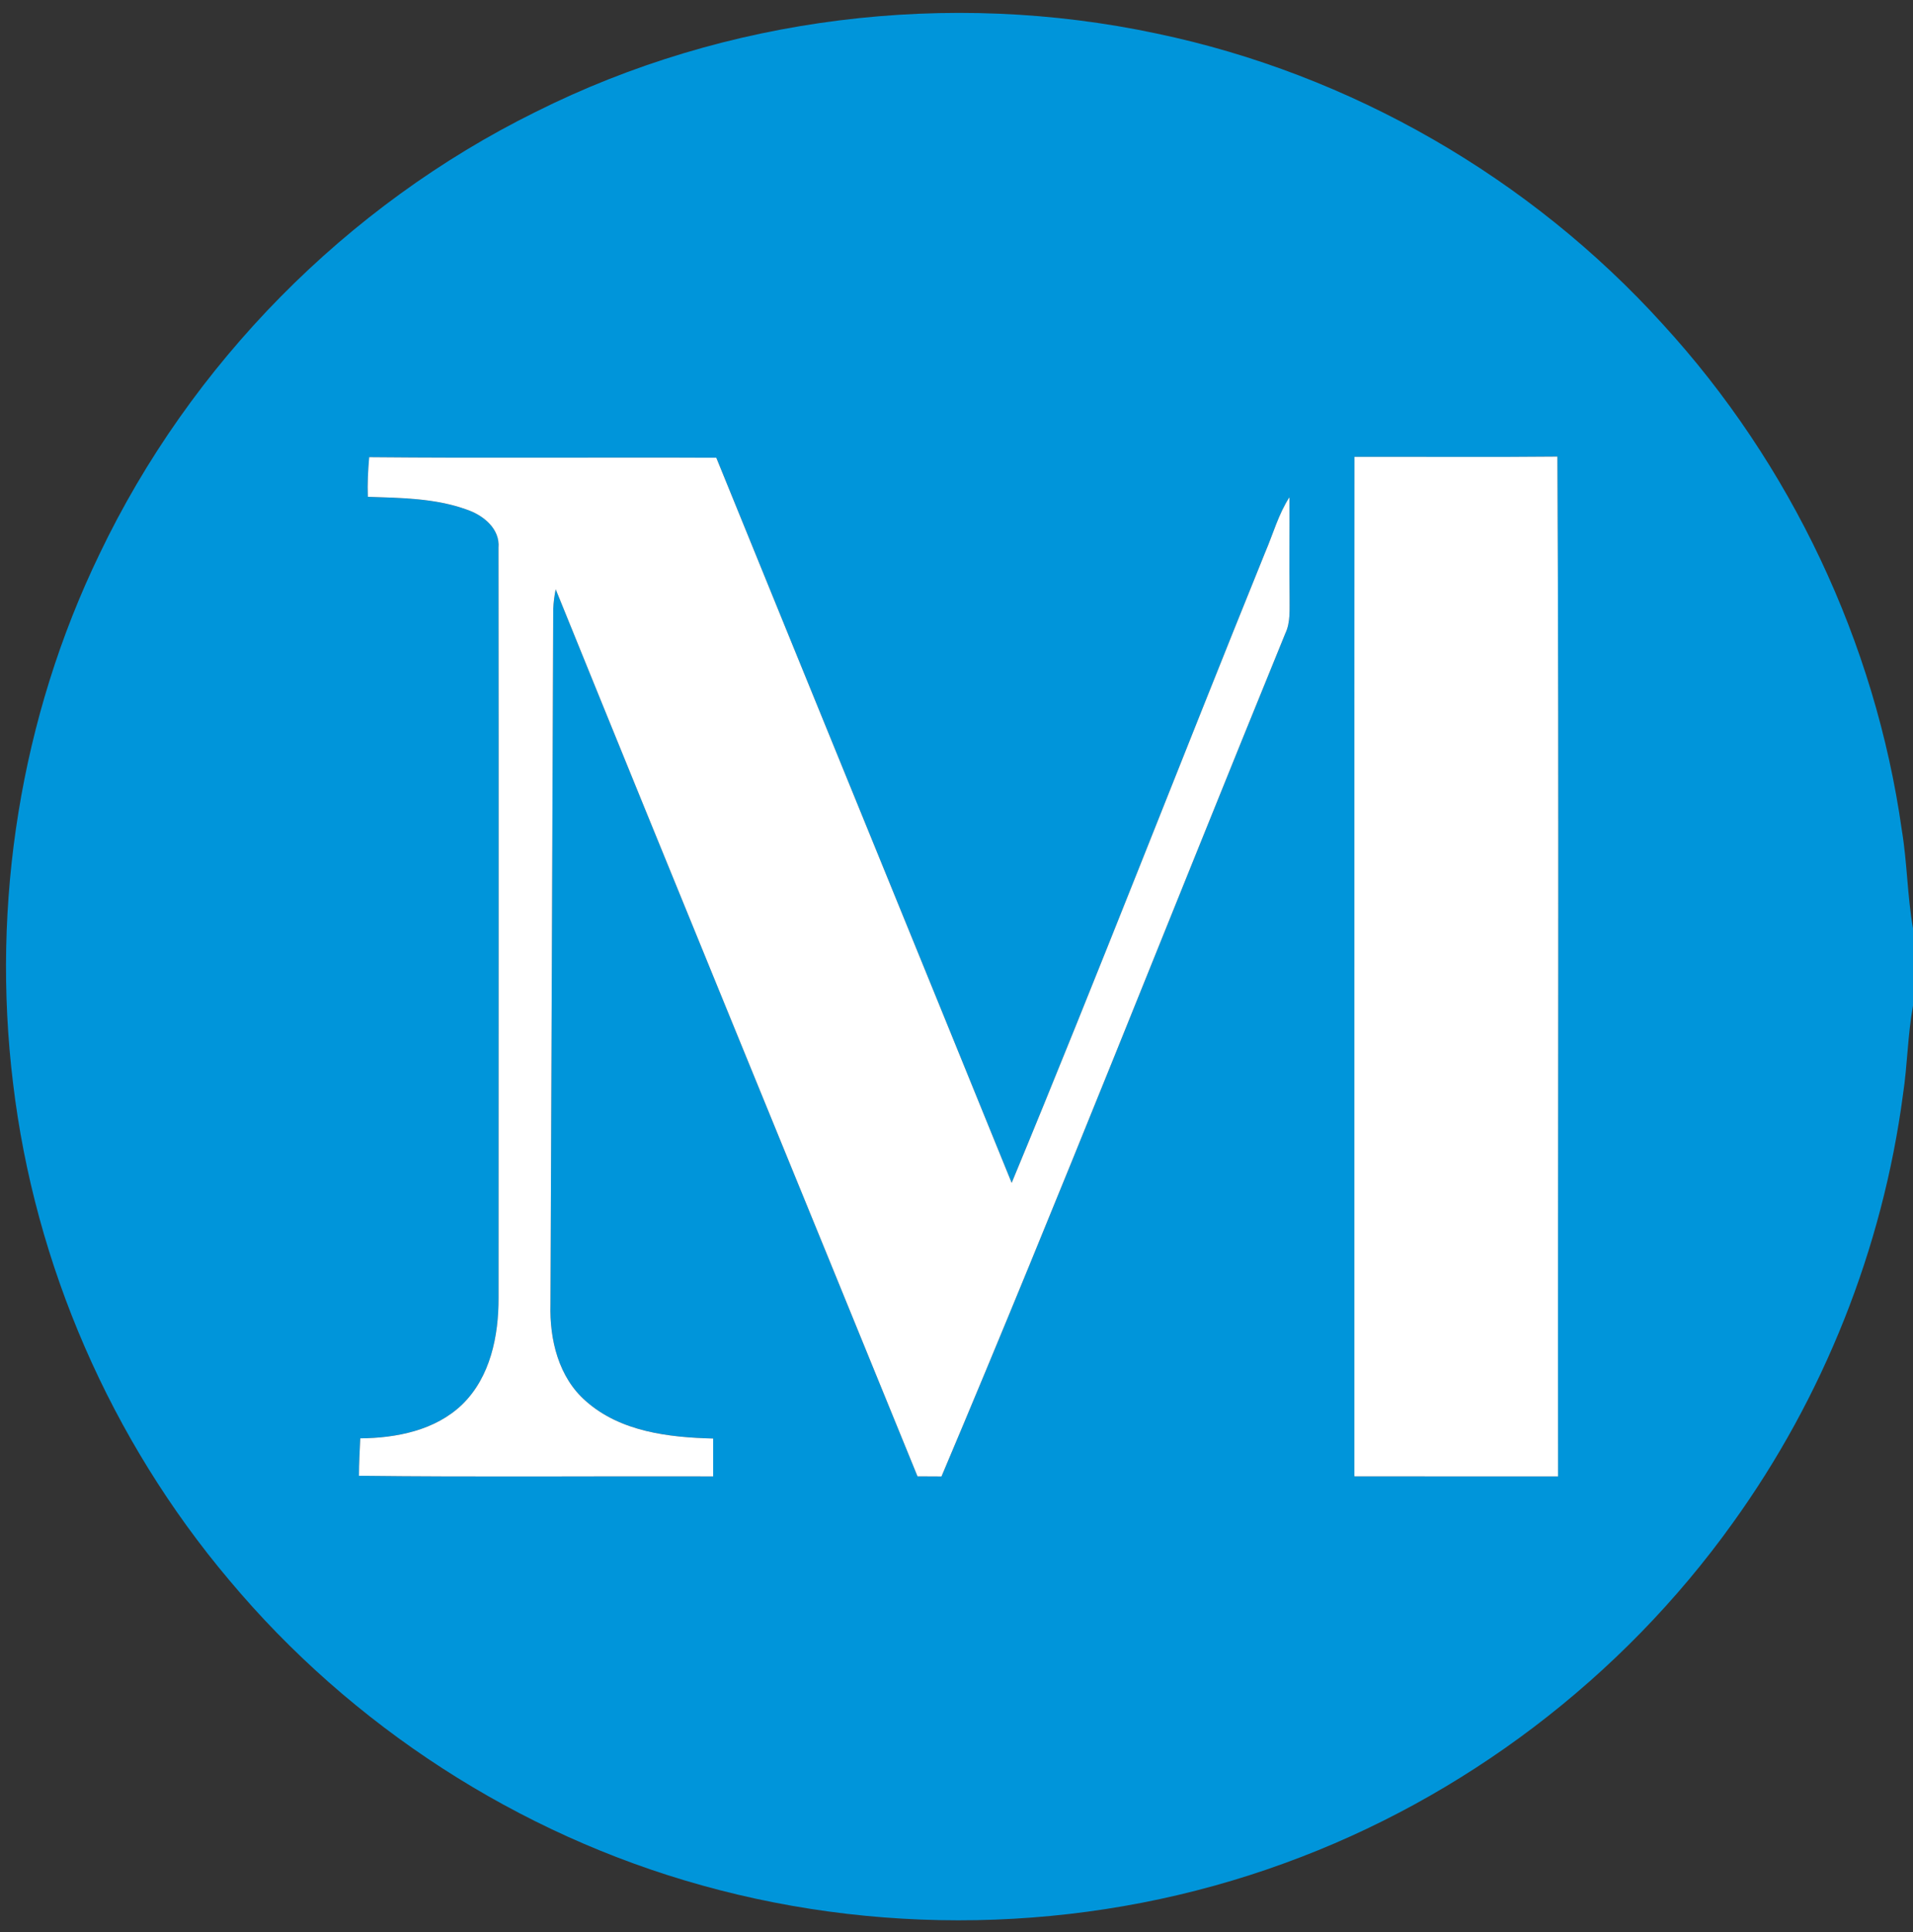
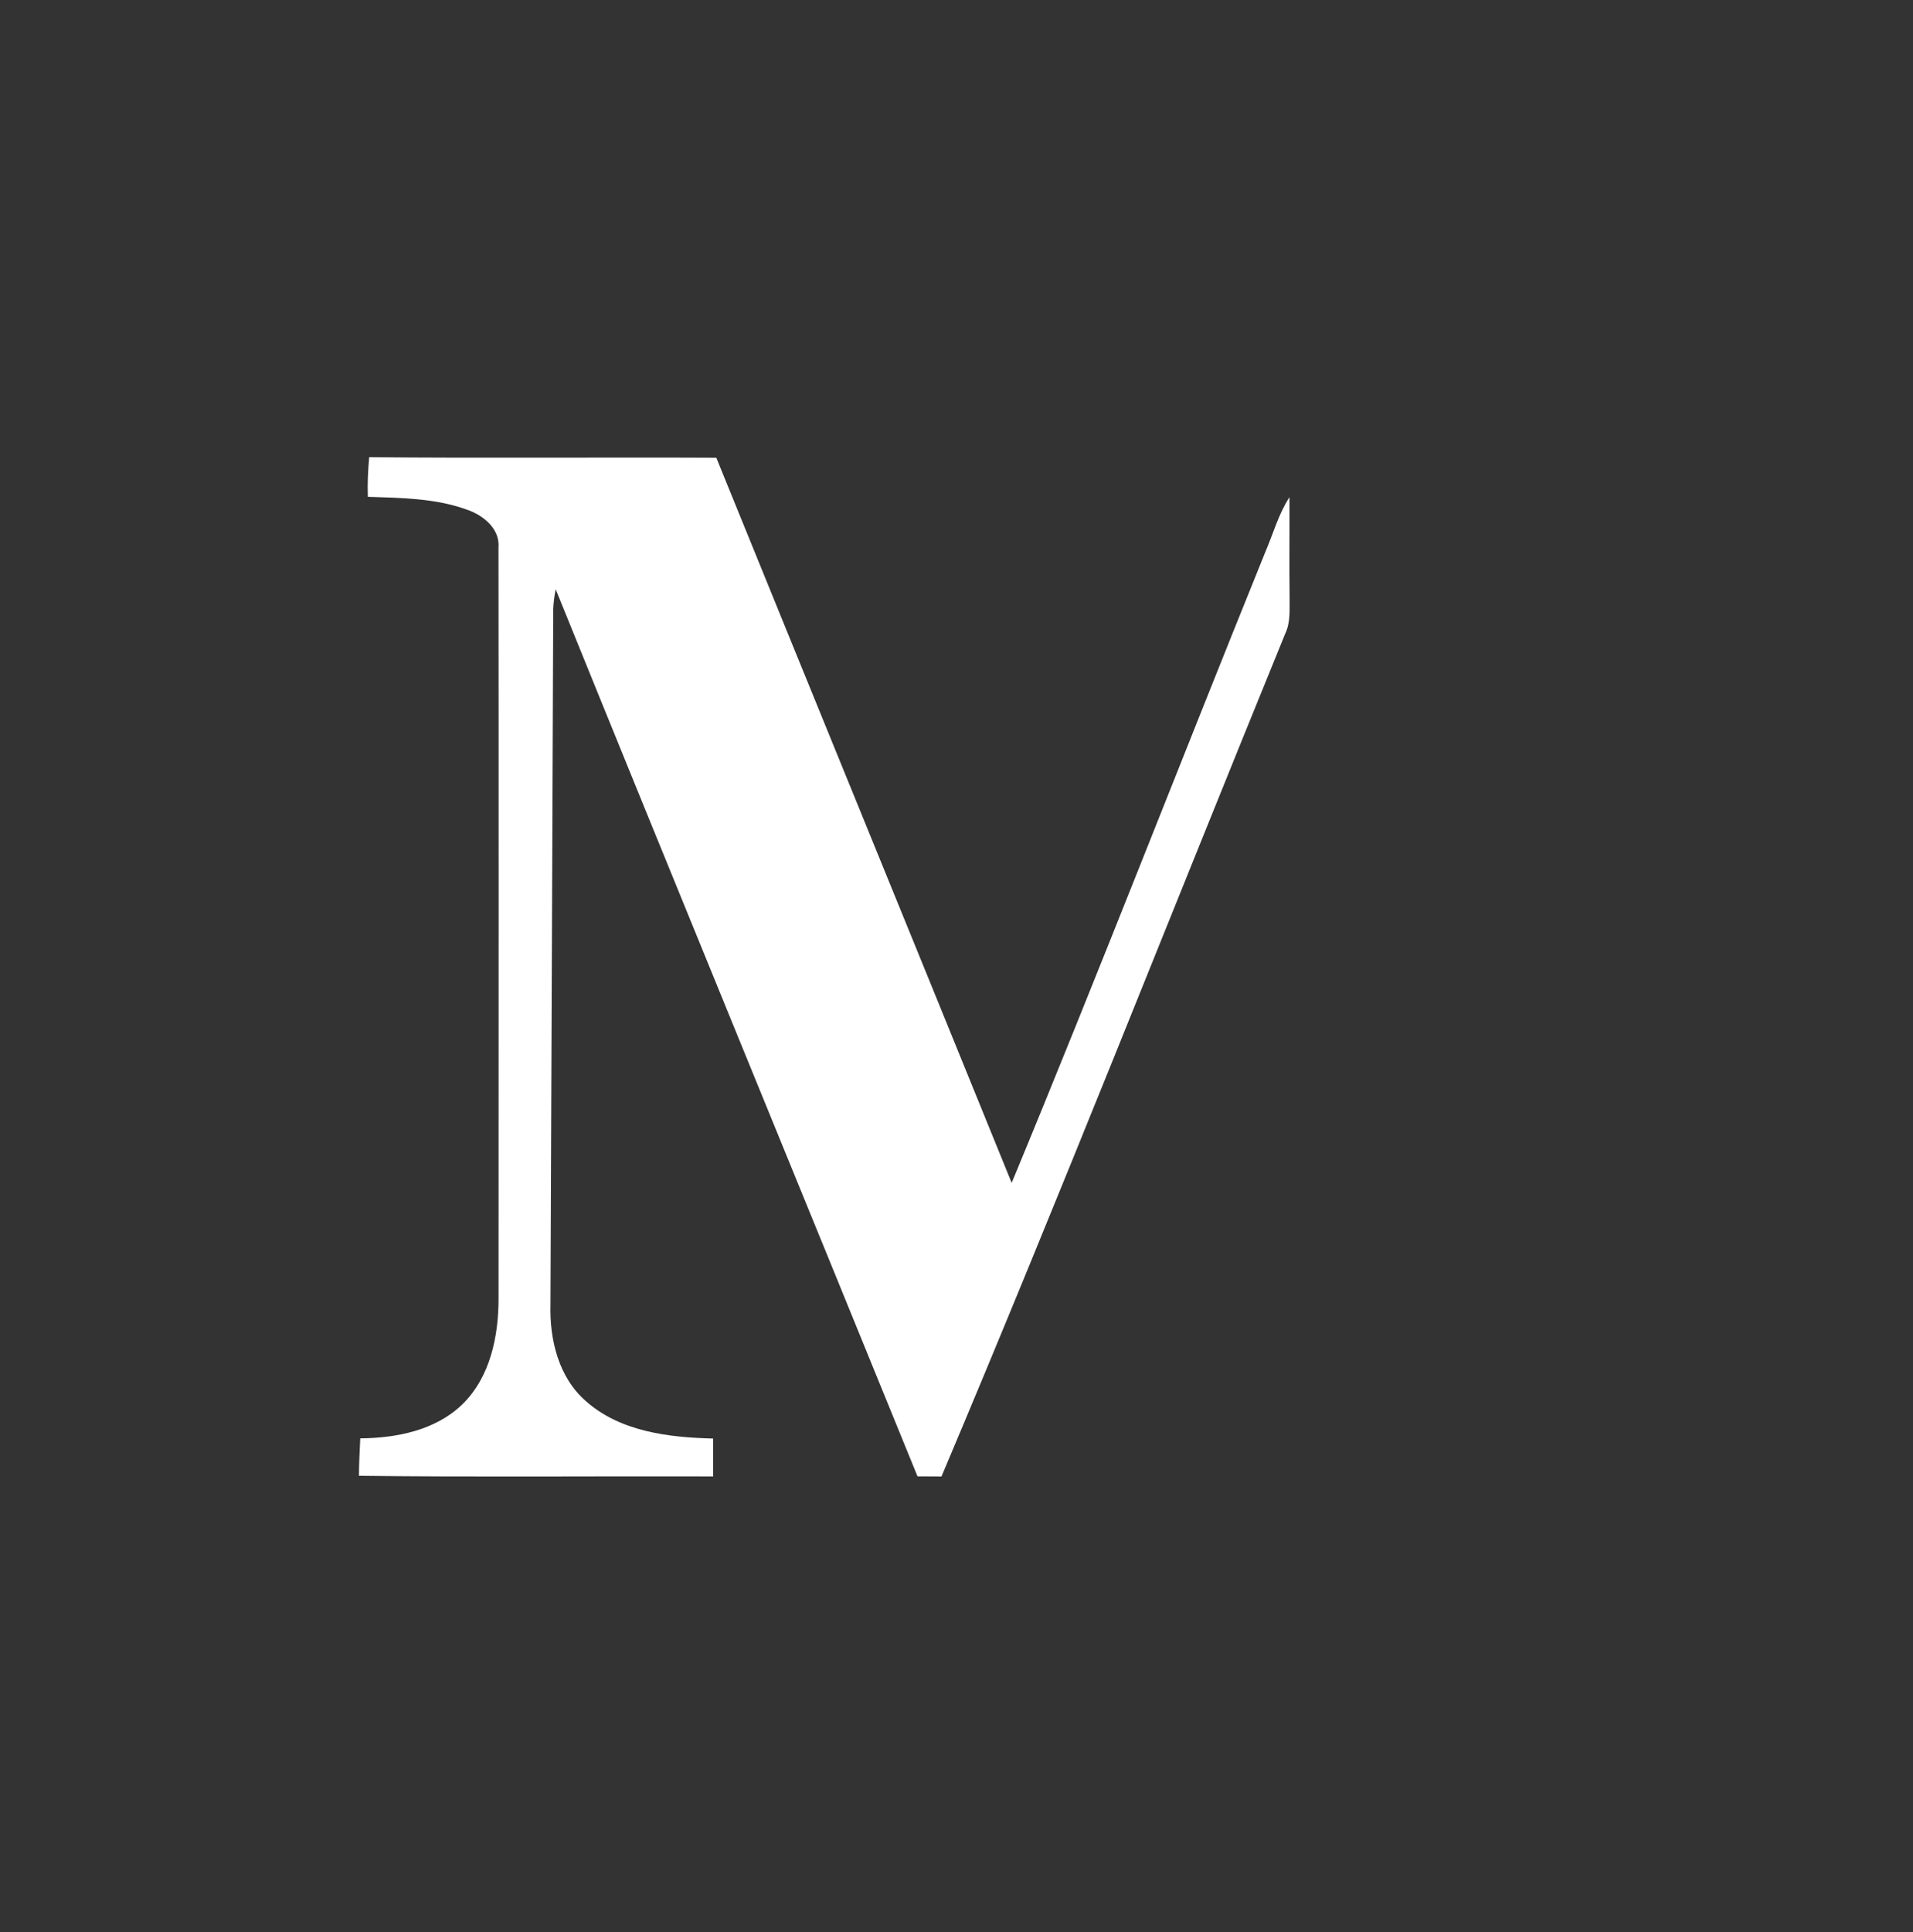
<svg xmlns="http://www.w3.org/2000/svg" width="311pt" height="314pt" viewBox="0 0 311 314" version="1.1">
  <rect x="0" y="0" width="311" height="314" fill="#333333" stroke="none" />
  <g id="#0095daff">
-     <path fill="#0095da" opacity="1.00" d=" M 87.06 18.20 C 118.01 2.69 154.25 -1.75 188.09 5.46 C 219.57 12.05 248.76 28.88 270.34 52.71 C 291.13 75.39 304.88 104.43 309.18 134.90 C 310.06 140.19 310.07 145.59 311.00 150.88 L 311.00 163.45 C 310.13 168.22 310.10 173.10 309.37 177.89 C 306.06 202.92 296.44 227.07 281.67 247.55 C 263.66 272.69 237.95 292.23 208.87 302.79 C 178.69 313.83 145.05 315.04 114.12 306.41 C 84.26 298.12 57.12 280.53 37.25 256.78 C 18.04 234.02 5.64 205.60 2.12 176.02 C -1.44 146.81 3.34 116.58 16.17 90.06 C 30.95 59.12 56.31 33.39 87.06 18.20 M 60.02 74.30 C 59.83 76.44 59.72 78.59 59.80 80.74 C 65.19 80.92 70.73 80.96 75.86 82.81 C 78.53 83.71 81.32 85.91 81.04 89.04 C 81.09 129.67 81.05 170.30 81.05 210.93 C 81.07 217.09 79.73 223.78 75.16 228.24 C 70.78 232.47 64.45 233.71 58.57 233.76 C 58.48 235.78 58.36 237.81 58.36 239.84 C 77.55 240.07 96.75 239.88 115.94 239.94 C 115.94 237.88 115.94 235.84 115.94 233.79 C 108.74 233.61 100.88 232.69 95.27 227.73 C 90.80 223.86 89.33 217.69 89.49 211.99 C 89.66 174.31 89.78 136.64 89.94 98.96 C 89.99 97.88 90.13 96.82 90.34 95.77 C 109.84 143.87 129.58 191.87 149.16 239.93 C 150.46 239.93 151.76 239.94 153.06 239.95 C 172.27 194.53 190.30 148.63 208.94 102.98 C 209.84 101.11 209.62 99.00 209.65 96.99 C 209.58 91.59 209.66 86.19 209.63 80.80 C 207.83 83.57 206.97 86.79 205.67 89.80 C 191.85 123.91 178.56 158.25 164.47 192.24 C 148.50 152.94 132.43 113.68 116.45 74.39 C 97.64 74.30 78.82 74.48 60.02 74.30 M 220.20 74.24 C 220.16 129.47 220.20 184.70 220.18 239.93 C 231.22 239.96 242.26 239.93 253.30 239.94 C 253.24 184.69 253.47 129.44 253.19 74.20 C 242.19 74.31 231.19 74.22 220.20 74.24 Z" />
-   </g>
+     </g>
  <g id="#ffffffff">
    <path fill="#ffffff" opacity="1.00" d=" M 60.02 74.30 C 78.82 74.48 97.64 74.30 116.45 74.39 C 132.43 113.68 148.50 152.94 164.47 192.24 C 178.56 158.25 191.85 123.91 205.67 89.80 C 206.97 86.79 207.83 83.57 209.63 80.80 C 209.66 86.19 209.58 91.59 209.65 96.99 C 209.62 99.00 209.84 101.11 208.94 102.98 C 190.30 148.63 172.27 194.53 153.06 239.95 C 151.76 239.94 150.46 239.93 149.16 239.93 C 129.58 191.87 109.84 143.87 90.34 95.77 C 90.13 96.82 89.99 97.88 89.94 98.96 C 89.78 136.64 89.66 174.31 89.49 211.99 C 89.33 217.69 90.80 223.86 95.27 227.73 C 100.88 232.69 108.74 233.61 115.94 233.79 C 115.94 235.84 115.94 237.88 115.94 239.94 C 96.75 239.88 77.55 240.07 58.36 239.84 C 58.36 237.81 58.48 235.78 58.57 233.76 C 64.45 233.71 70.78 232.47 75.16 228.24 C 79.73 223.78 81.07 217.09 81.05 210.93 C 81.05 170.30 81.09 129.67 81.04 89.04 C 81.32 85.91 78.53 83.71 75.86 82.81 C 70.73 80.96 65.19 80.92 59.80 80.74 C 59.72 78.59 59.83 76.44 60.02 74.30 Z" />
-     <path fill="#ffffff" opacity="1.00" d=" M 220.20 74.24 C 231.19 74.22 242.19 74.31 253.19 74.20 C 253.47 129.44 253.24 184.69 253.30 239.94 C 242.26 239.93 231.22 239.96 220.18 239.93 C 220.20 184.70 220.16 129.47 220.20 74.24 Z" />
  </g>
</svg>